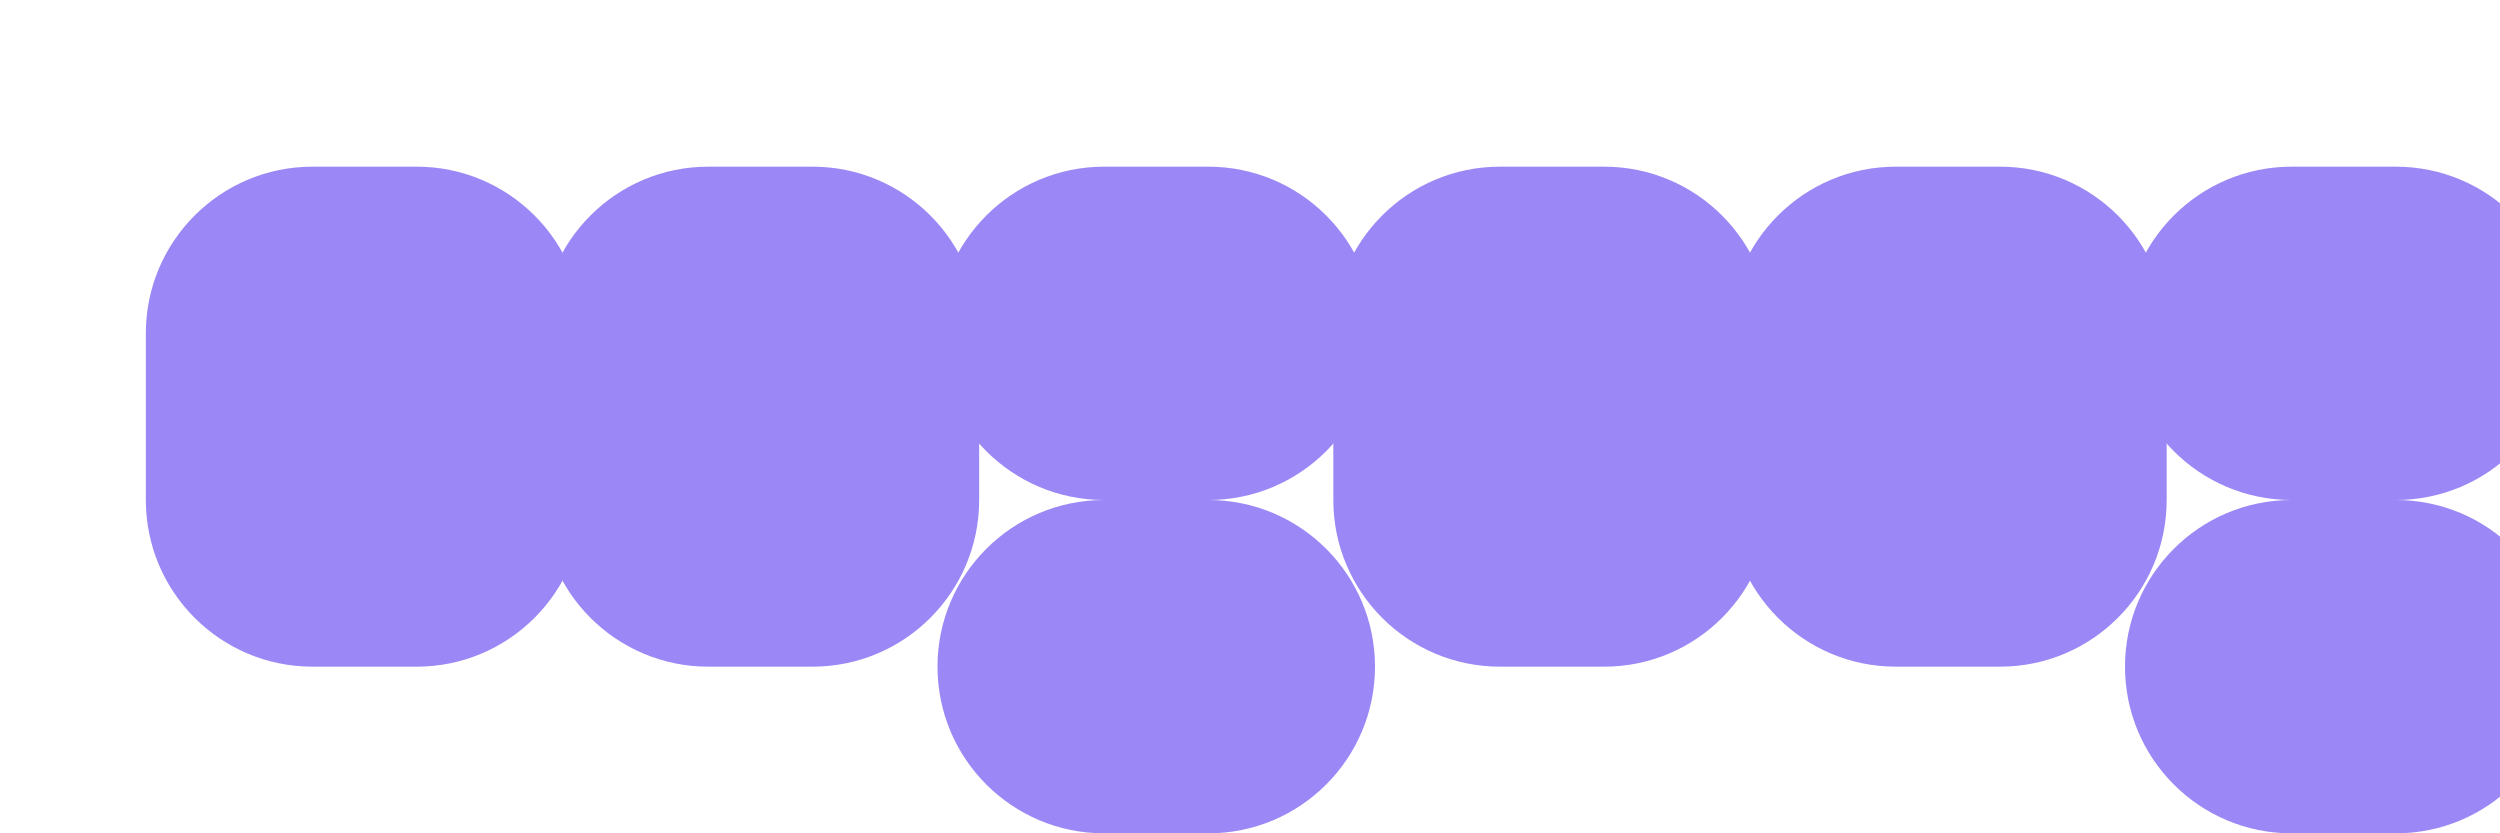
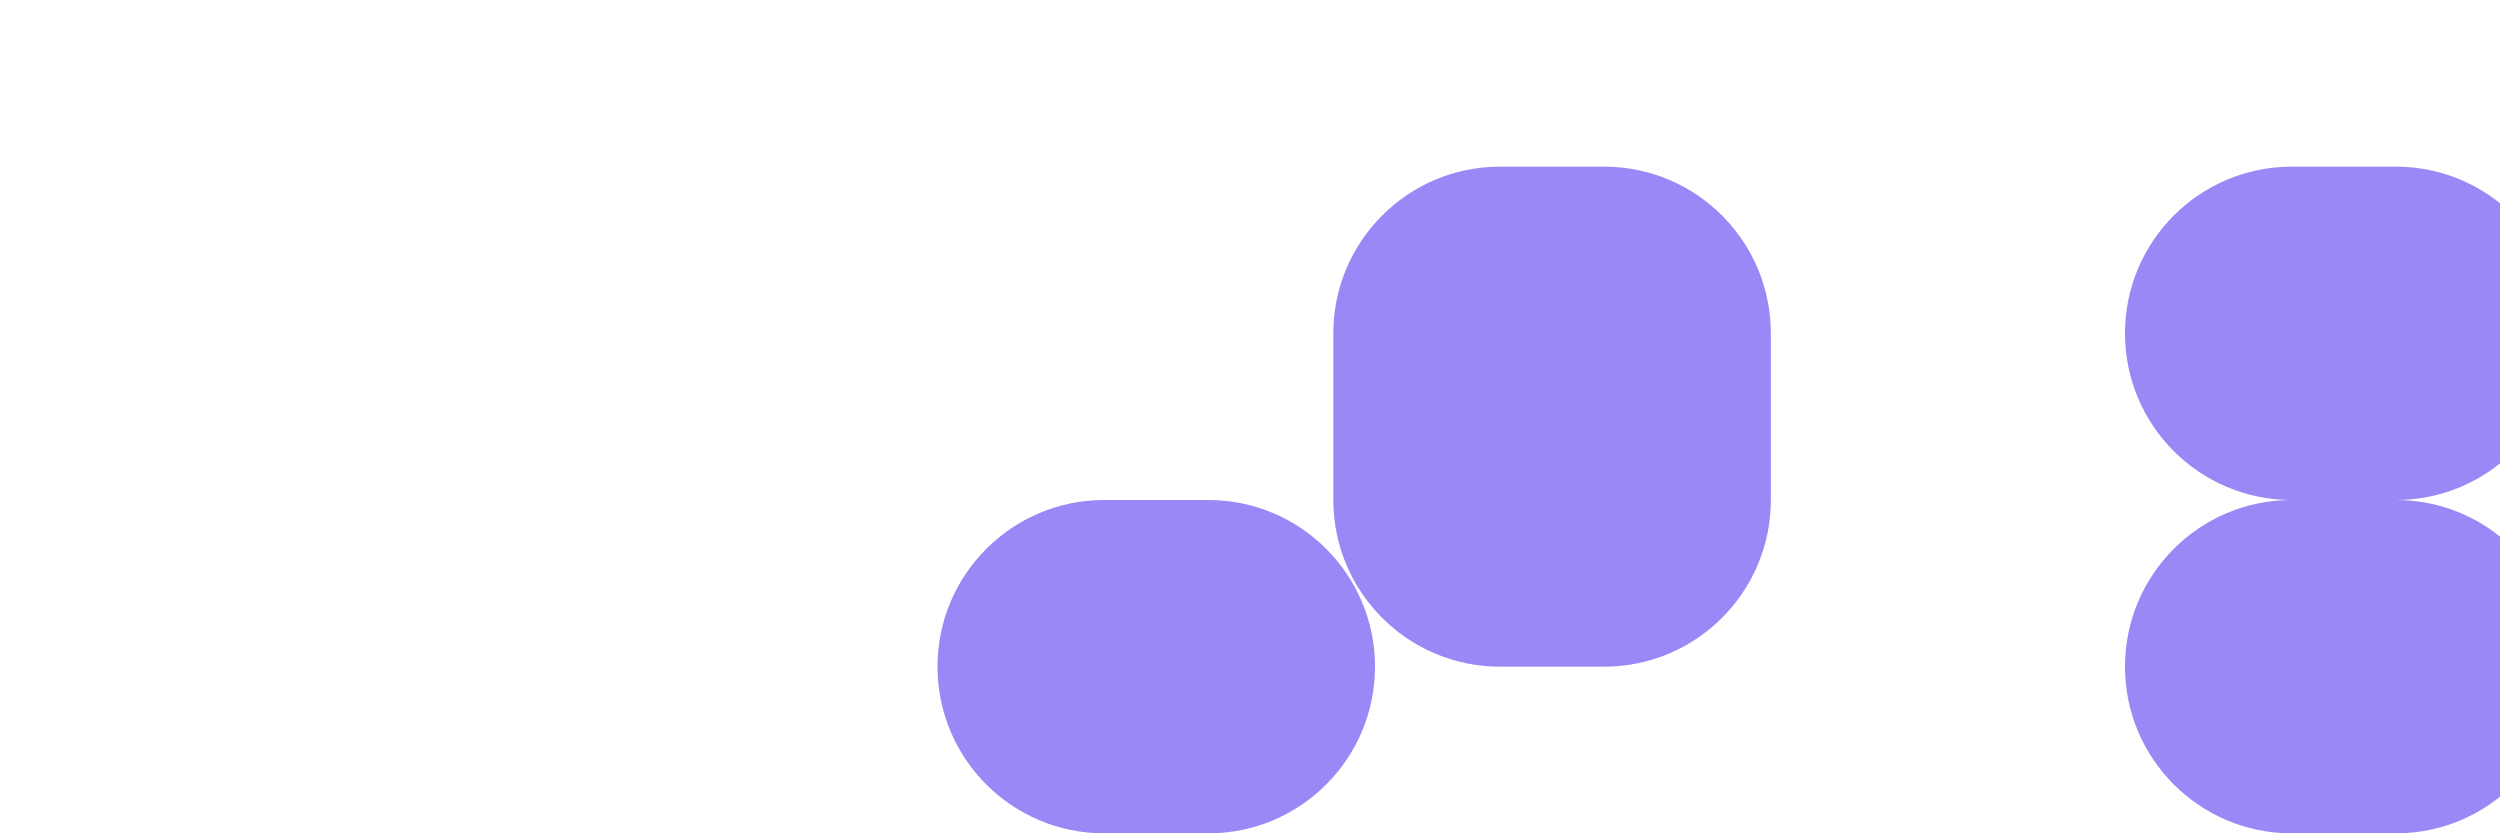
<svg xmlns="http://www.w3.org/2000/svg" width="120" height="40" viewBox="0 0 120 40" fill="none">
-   <path d="M15 8C10.582 8 7 11.582 7 16V24C7 28.418 10.582 32 15 32H20C24.418 32 28 28.418 28 24V16C28 11.582 24.418 8 20 8H15Z" fill="#9b87f5" />
-   <path d="M34 8H39C43.418 8 47 11.582 47 16V24C47 28.418 43.418 32 39 32H34C29.582 32 26 28.418 26 24V16C26 11.582 29.582 8 34 8Z" fill="#9b87f5" />
-   <path d="M53 8H58C62.418 8 66 11.582 66 16V16C66 20.418 62.418 24 58 24H53C48.582 24 45 20.418 45 16V16C45 11.582 48.582 8 53 8Z" fill="#9b87f5" />
  <path d="M72 8H77C81.418 8 85 11.582 85 16V24C85 28.418 81.418 32 77 32H72C67.582 32 64 28.418 64 24V16C64 11.582 67.582 8 72 8Z" fill="#9b87f5" />
-   <path d="M91 8H96C100.418 8 104 11.582 104 16V24C104 28.418 100.418 32 96 32H91C86.582 32 83 28.418 83 24V16C83 11.582 86.582 8 91 8Z" fill="#9b87f5" />
  <path d="M110 8H115C119.418 8 123 11.582 123 16V16C123 20.418 119.418 24 115 24H110C105.582 24 102 20.418 102 16V16C102 11.582 105.582 8 110 8Z" fill="#9b87f5" />
  <path d="M53 24H58C62.418 24 66 27.582 66 32V32C66 36.418 62.418 40 58 40H53C48.582 40 45 36.418 45 32V32C45 27.582 48.582 24 53 24Z" fill="#9b87f5" />
  <path d="M110 24H115C119.418 24 123 27.582 123 32V32C123 36.418 119.418 40 115 40H110C105.582 40 102 36.418 102 32V32C102 27.582 105.582 24 110 24Z" fill="#9b87f5" />
</svg>